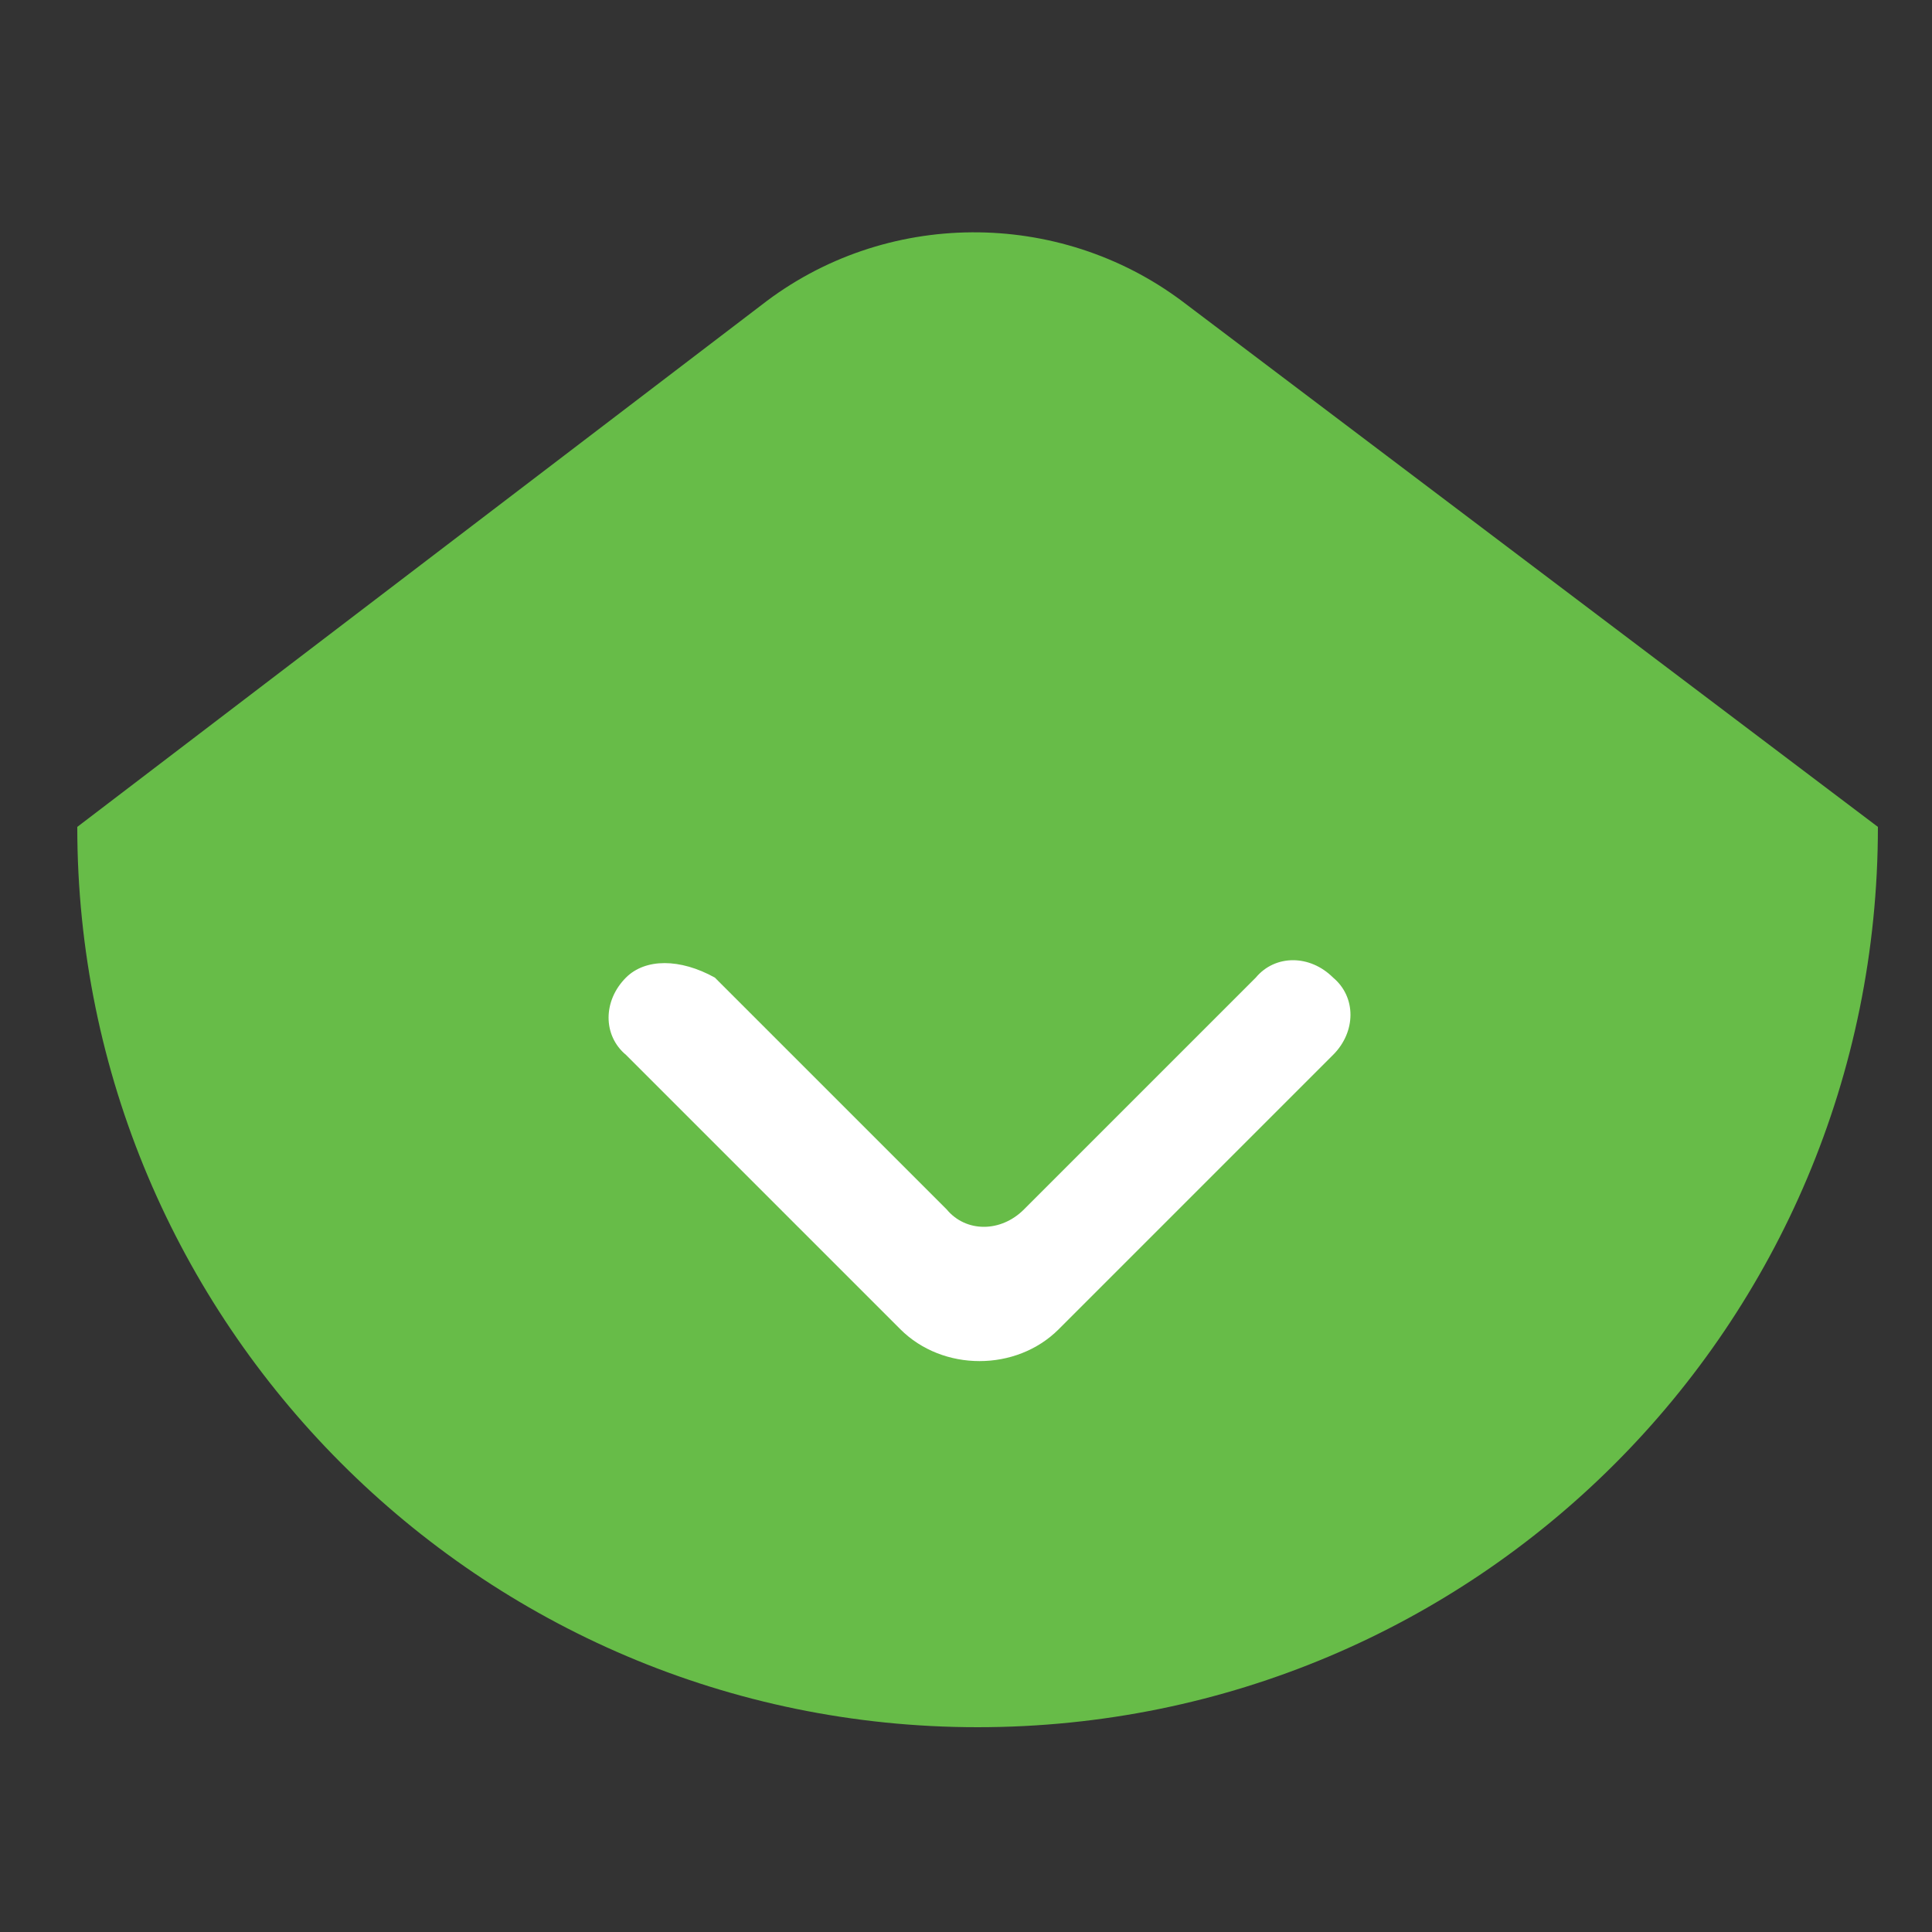
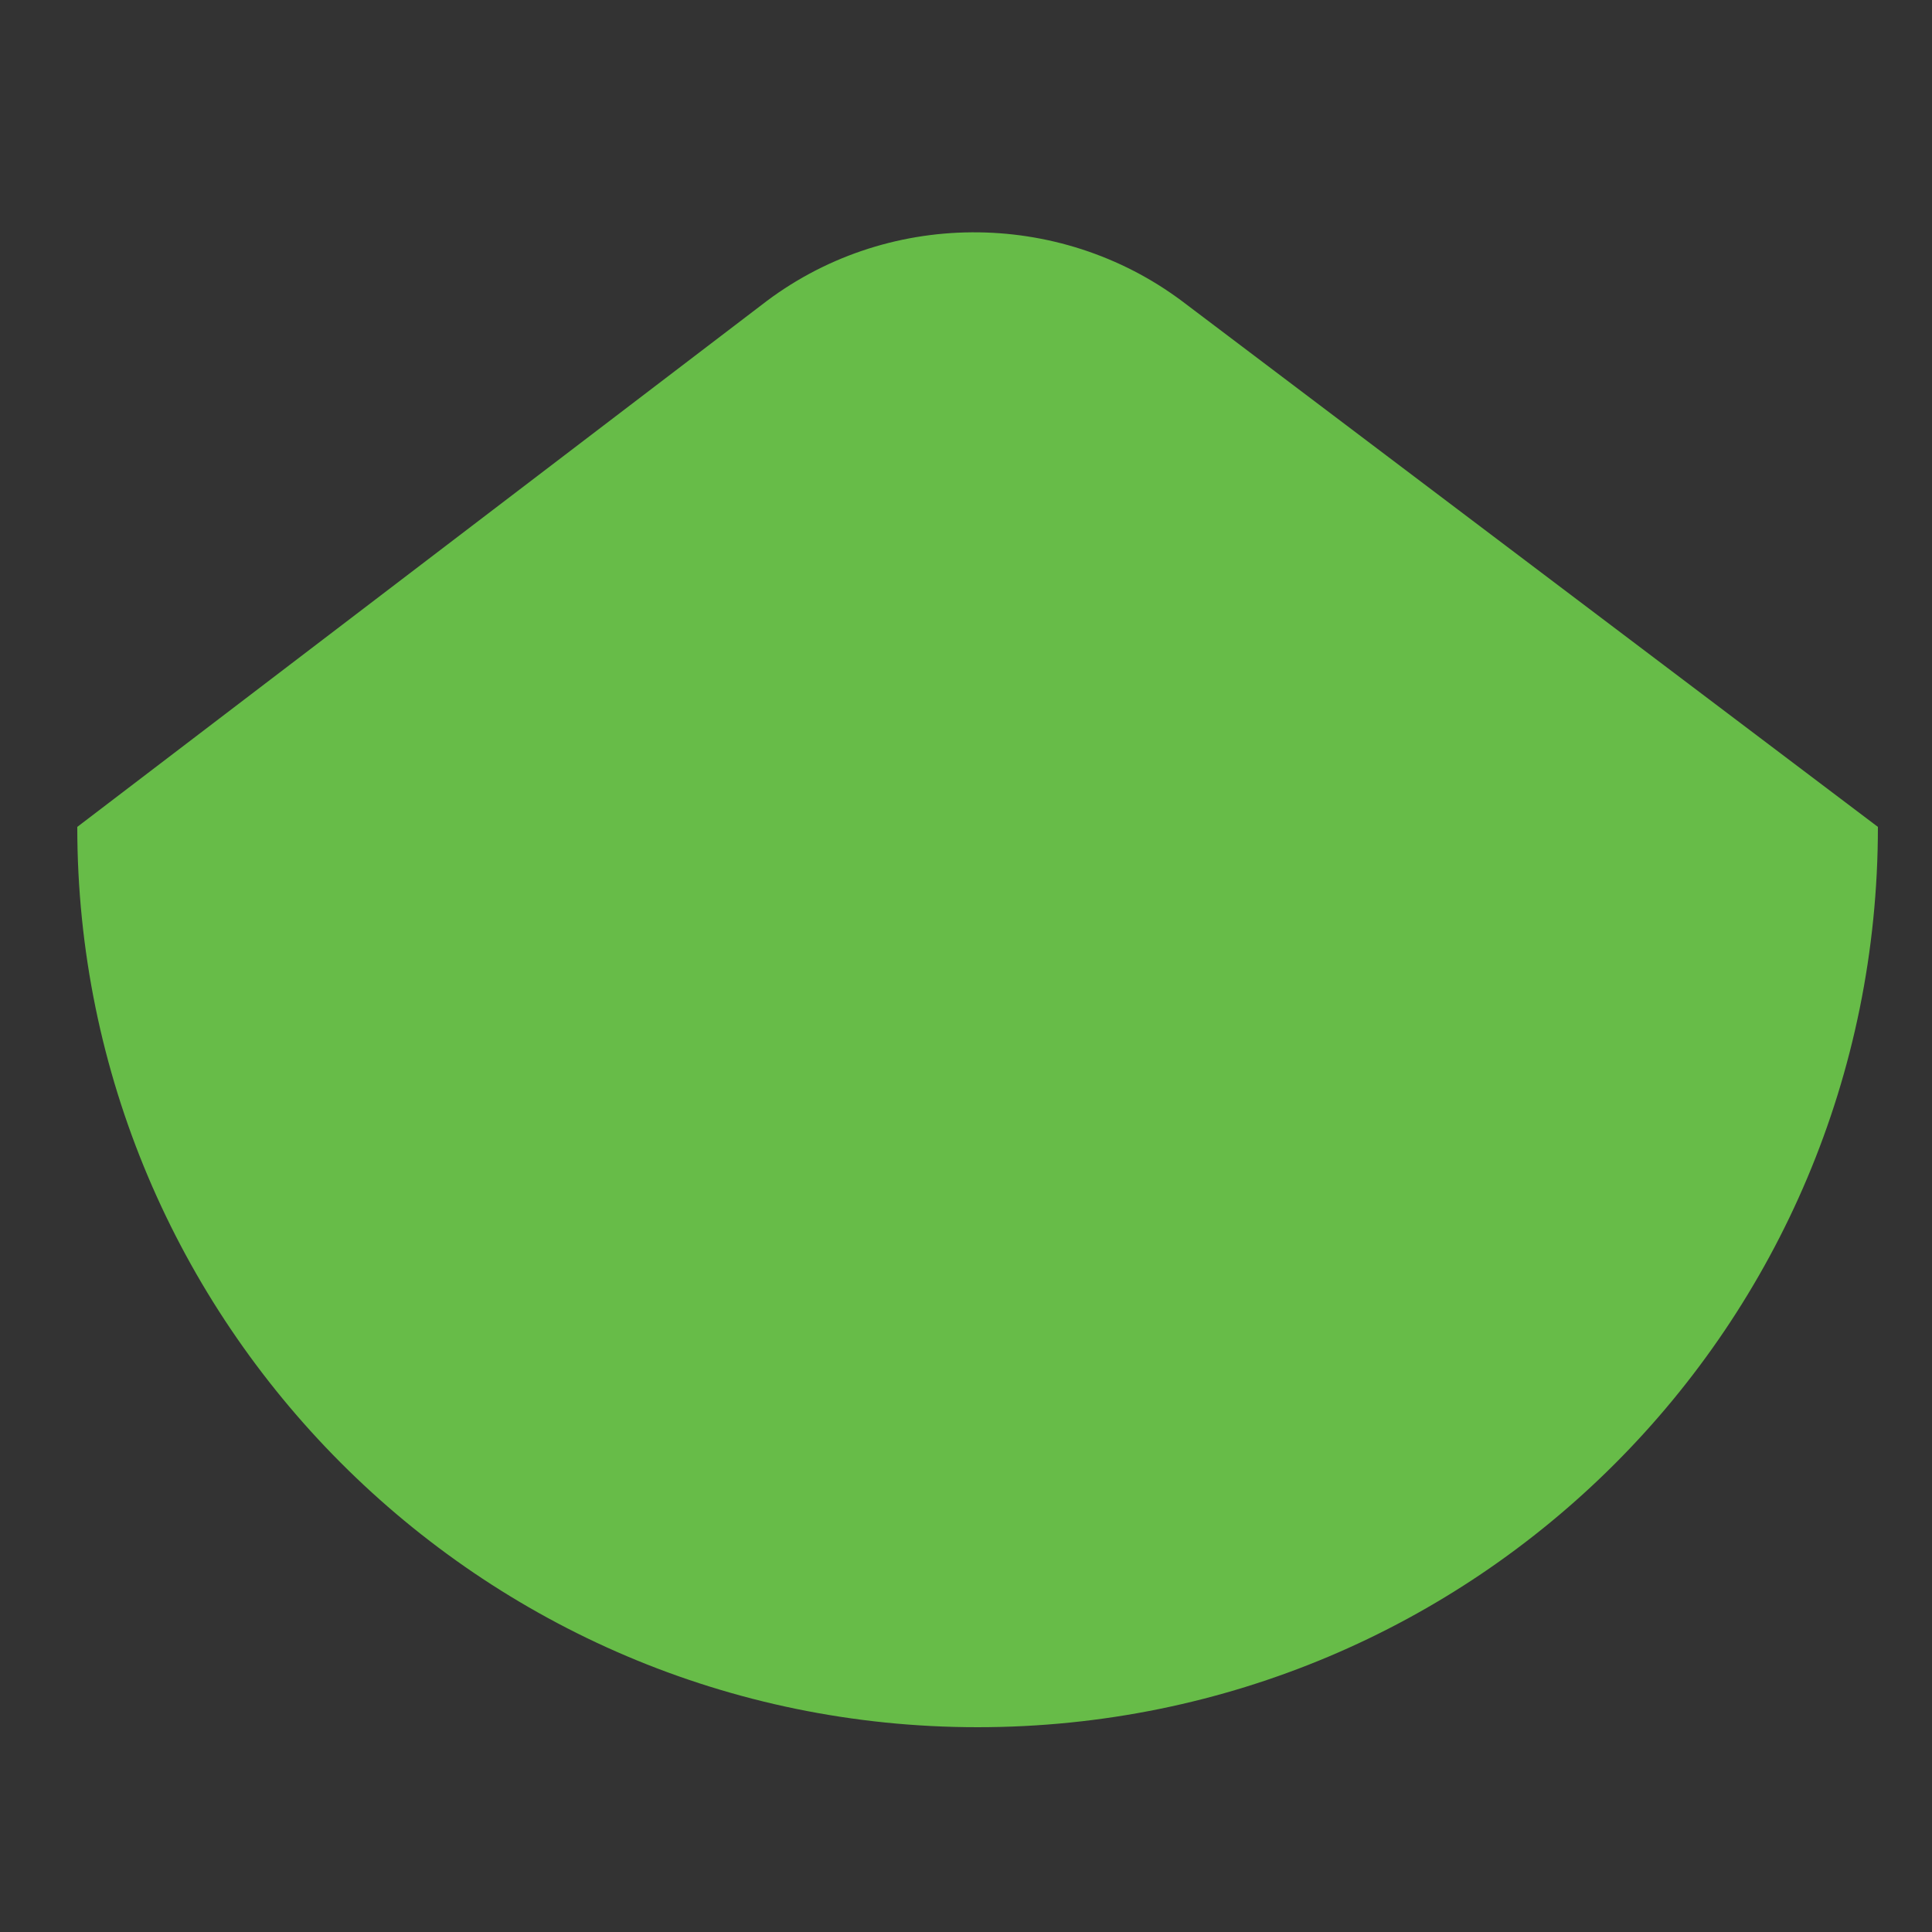
<svg xmlns="http://www.w3.org/2000/svg" version="1.1" id="Layer_1" x="0px" y="0px" viewBox="0 0 50 50" style="enable-background:new 0 0 50 50;" xml:space="preserve">
  <rect x="0" y="0" width="50" height="50" fill="#333333" stroke="none" />
  <style type="text/css">
	.st0{fill:#67BC48;}
	.st1{fill:#FFFFFF;}
</style>
  <path class="st0" d="M2,21.4c0,12.8,10.4,23.3,23.3,23.3s23.3-10.4,23.3-23.3l-18-13.6c-3.2-2.4-7.7-2.4-10.9,0.1L2,21.4z" />
-   <path class="st1" d="M16.2,25.3c-0.6,0.6-0.6,1.5,0,2l7.1,7.1c1.1,1.1,3,1.1,4.1,0l7.1-7.1c0.6-0.6,0.6-1.5,0-2  c-0.6-0.6-1.5-0.6-2,0l-6,6c-0.6,0.6-1.5,0.6-2,0l-6-6C17.6,24.8,16.7,24.8,16.2,25.3z" />
</svg>